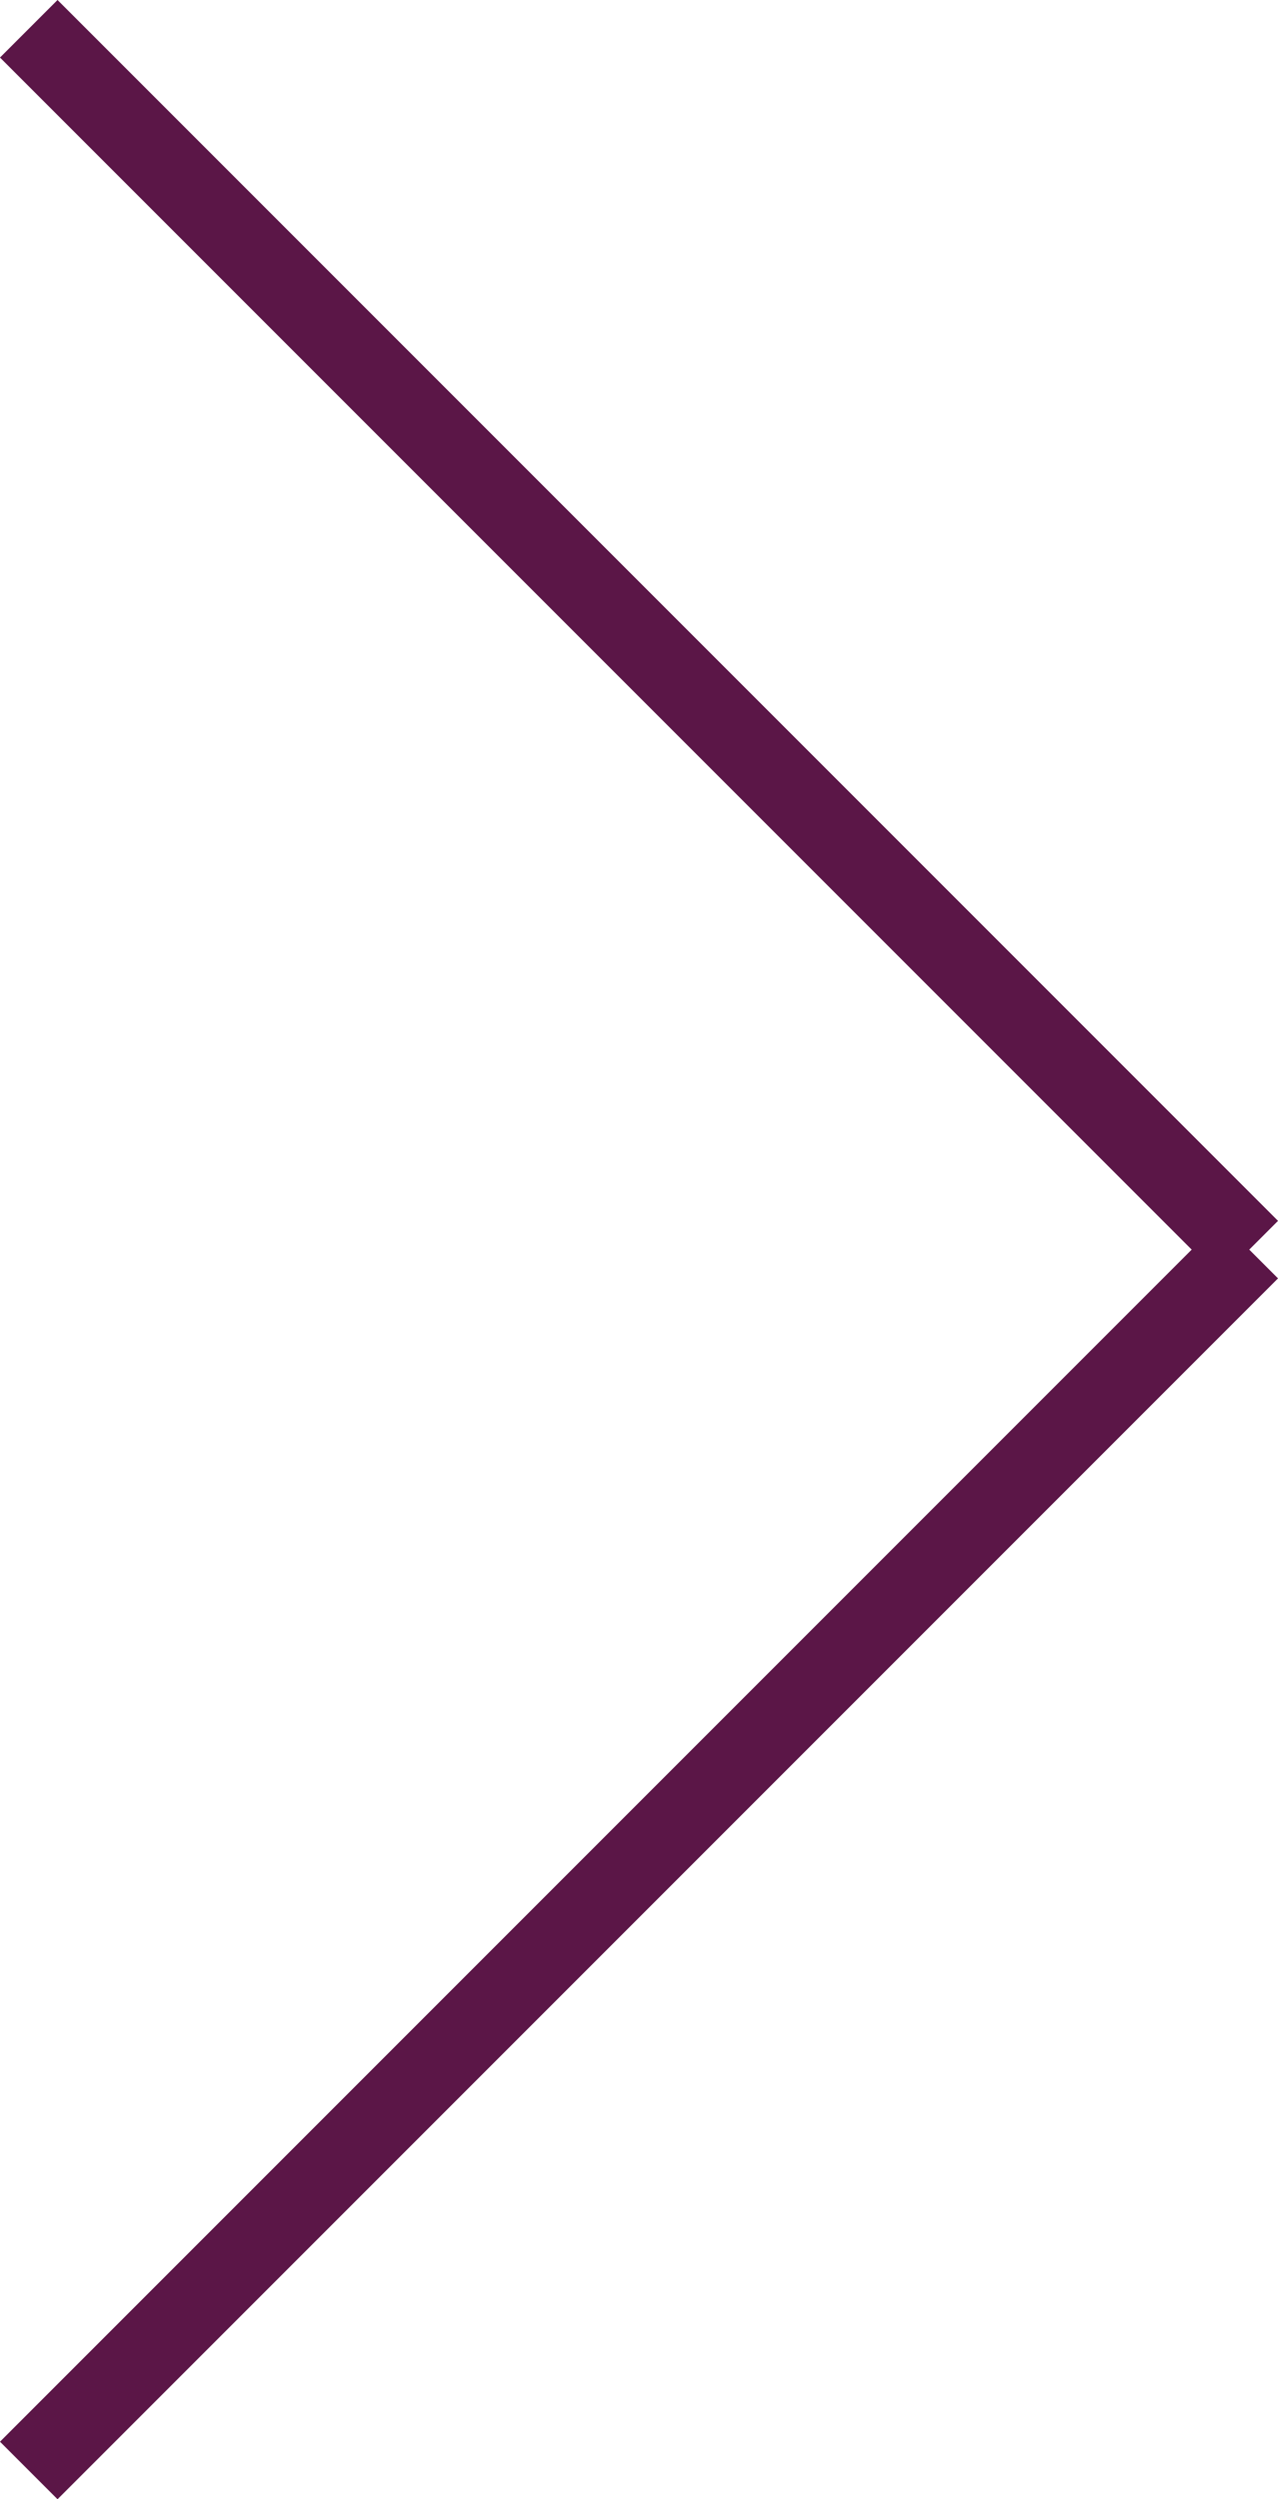
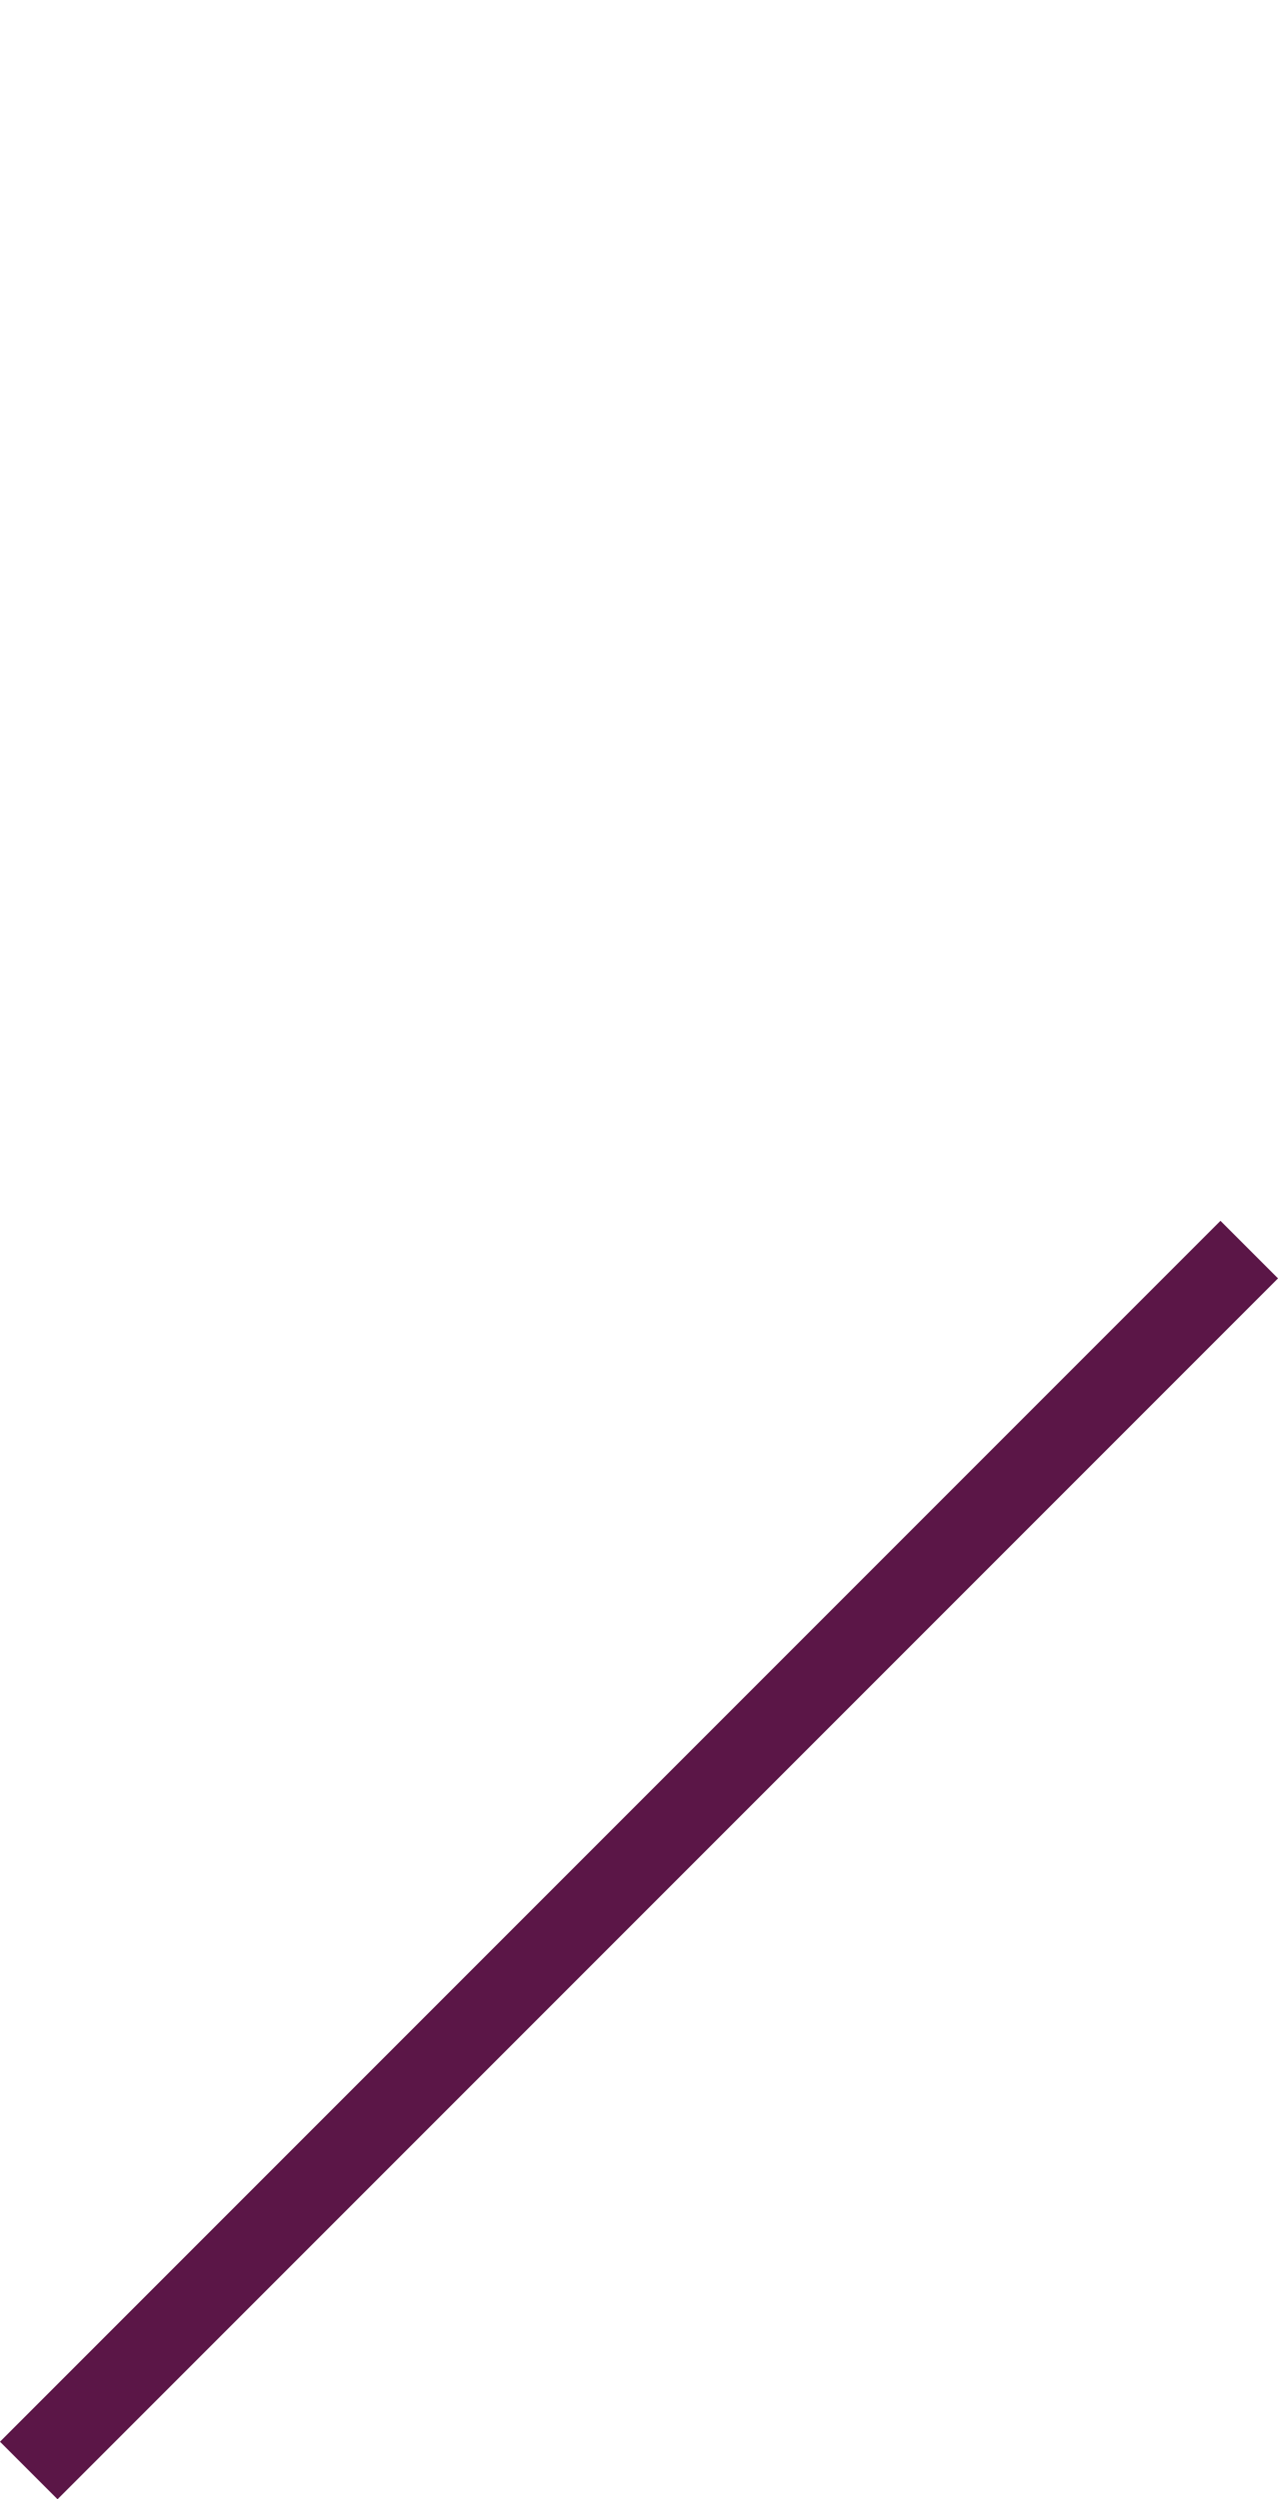
<svg xmlns="http://www.w3.org/2000/svg" width="31.414" height="61.414" viewBox="0 0 31.414 61.414">
  <g id="Grupo_50" data-name="Grupo 50" transform="translate(170.707 6936.707) rotate(180)">
    <line id="Línea_9" data-name="Línea 9" y1="30" x2="30" transform="translate(140 6876)" fill="none" stroke="#5b1647" stroke-width="2" />
-     <line id="Línea_10" data-name="Línea 10" x2="30" y2="30" transform="translate(140 6906)" fill="none" stroke="#5b1647" stroke-width="2" />
  </g>
</svg>